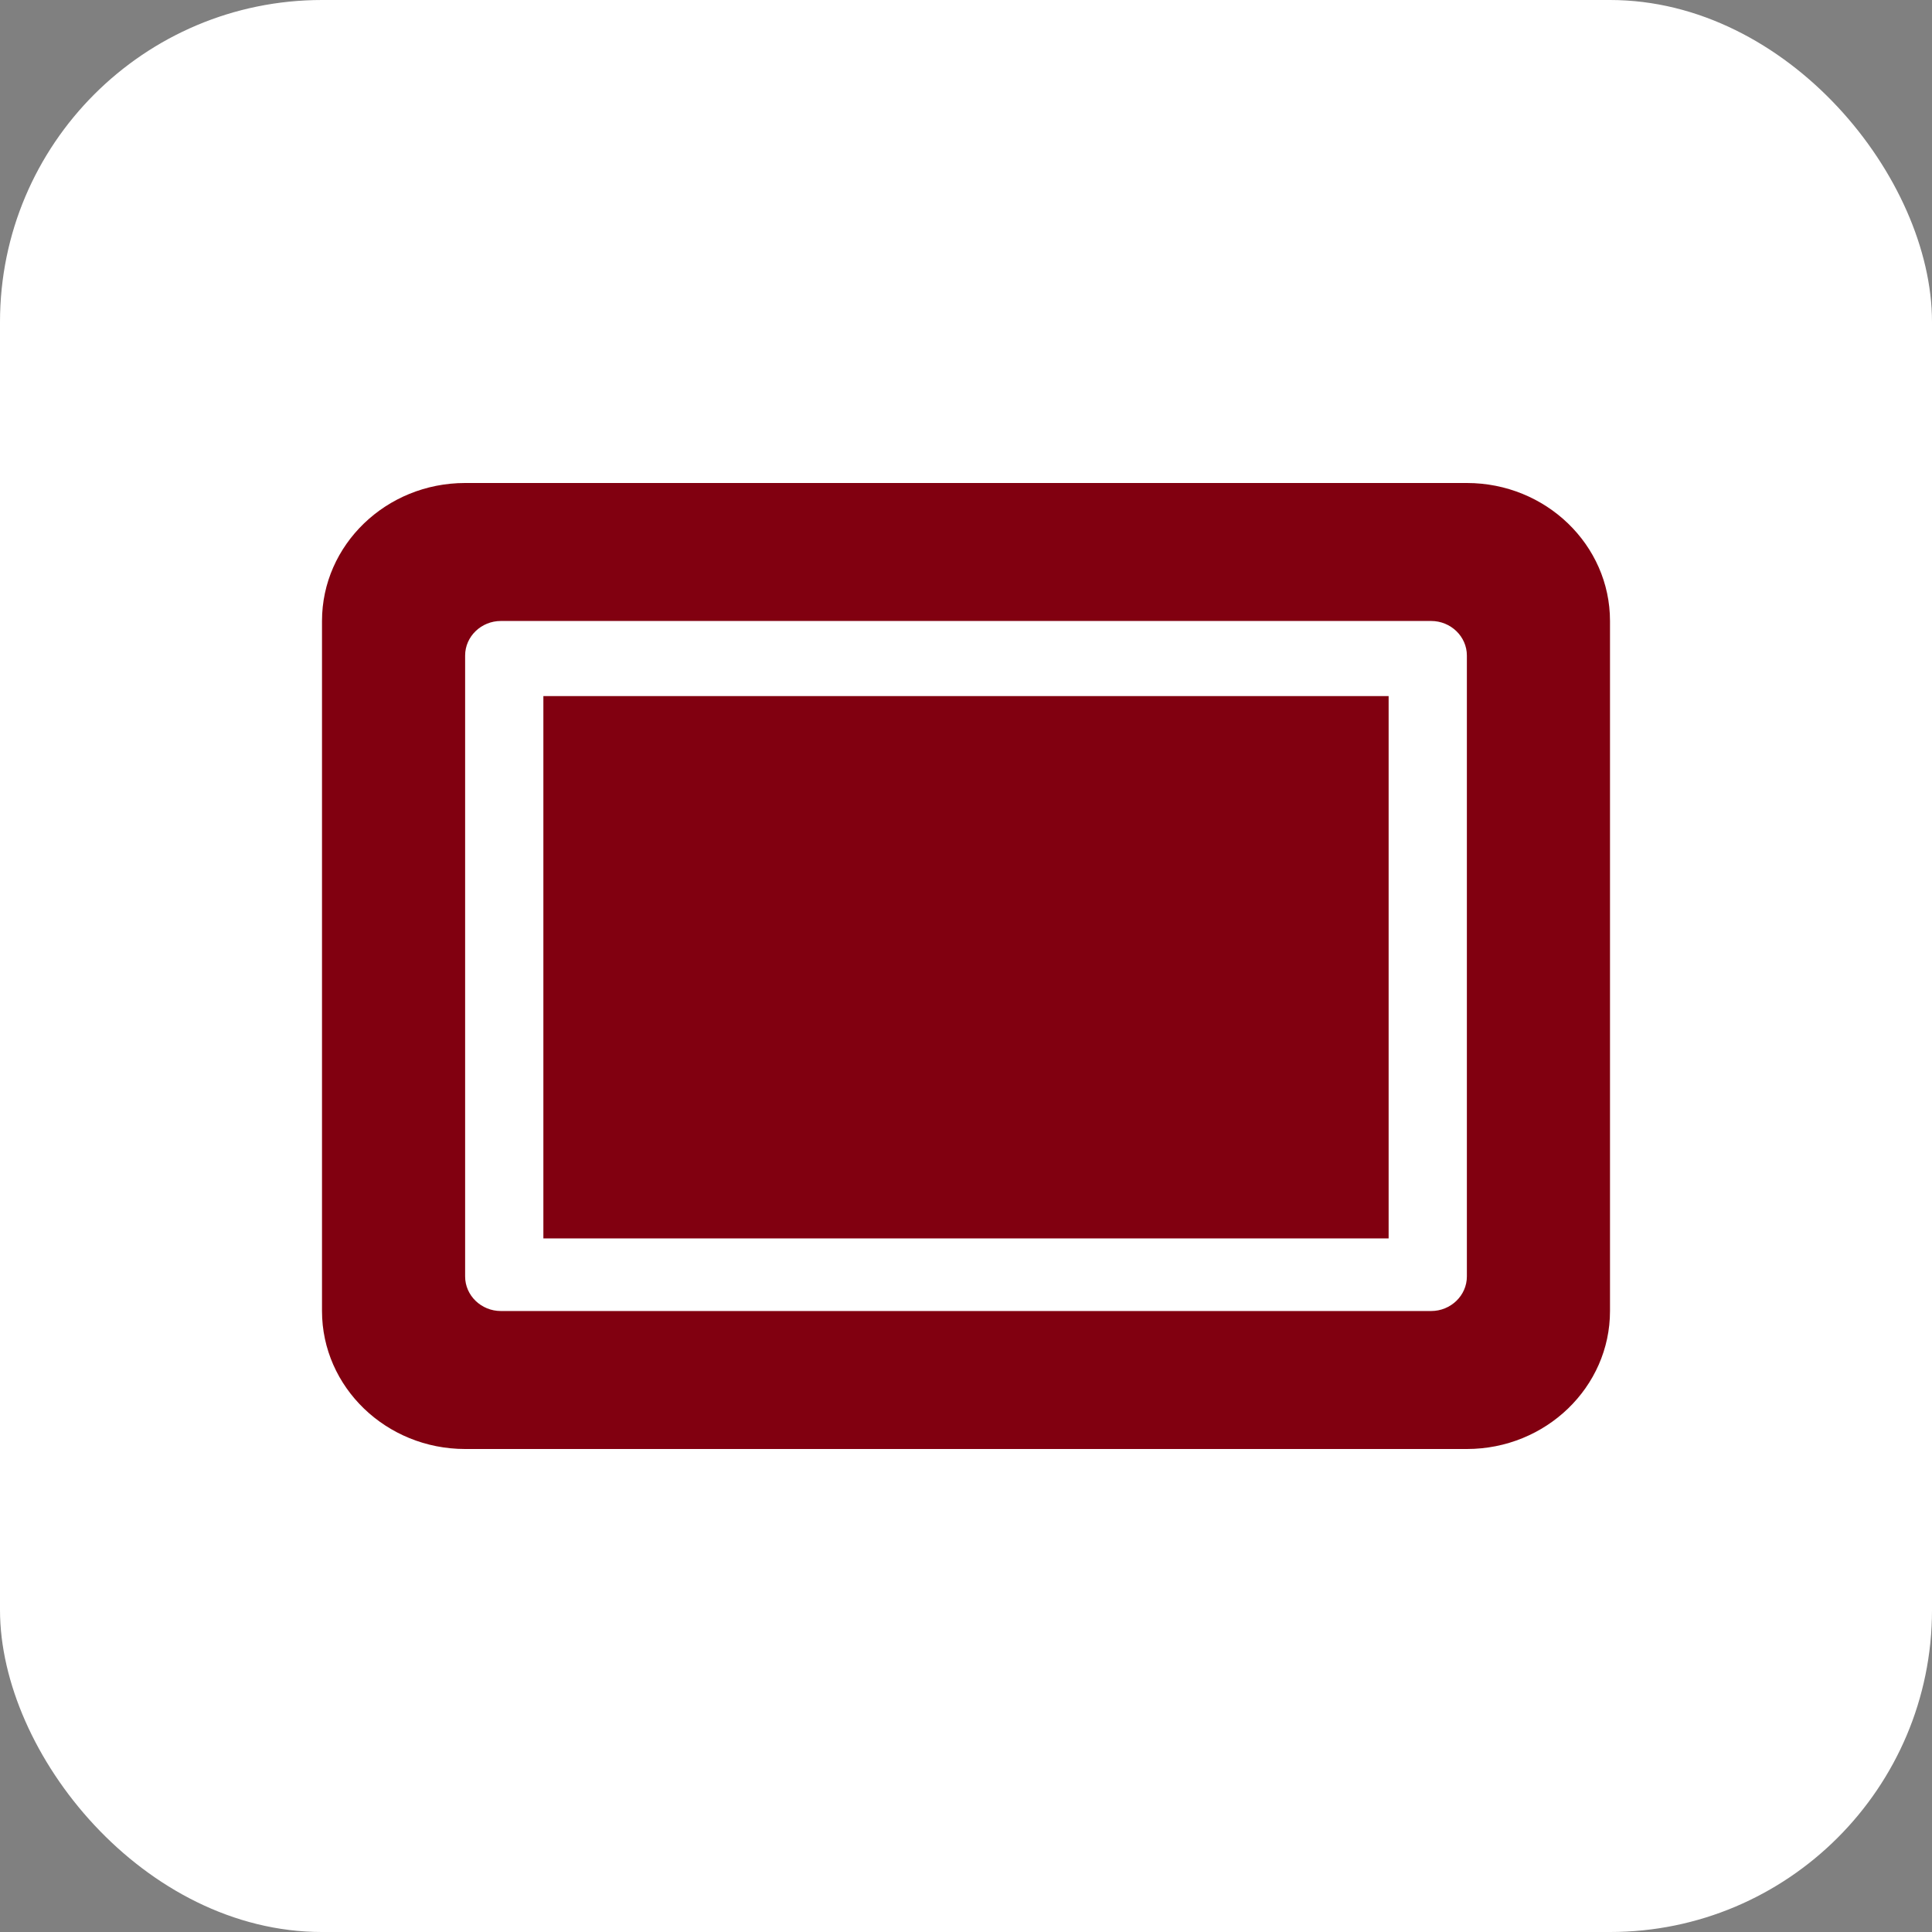
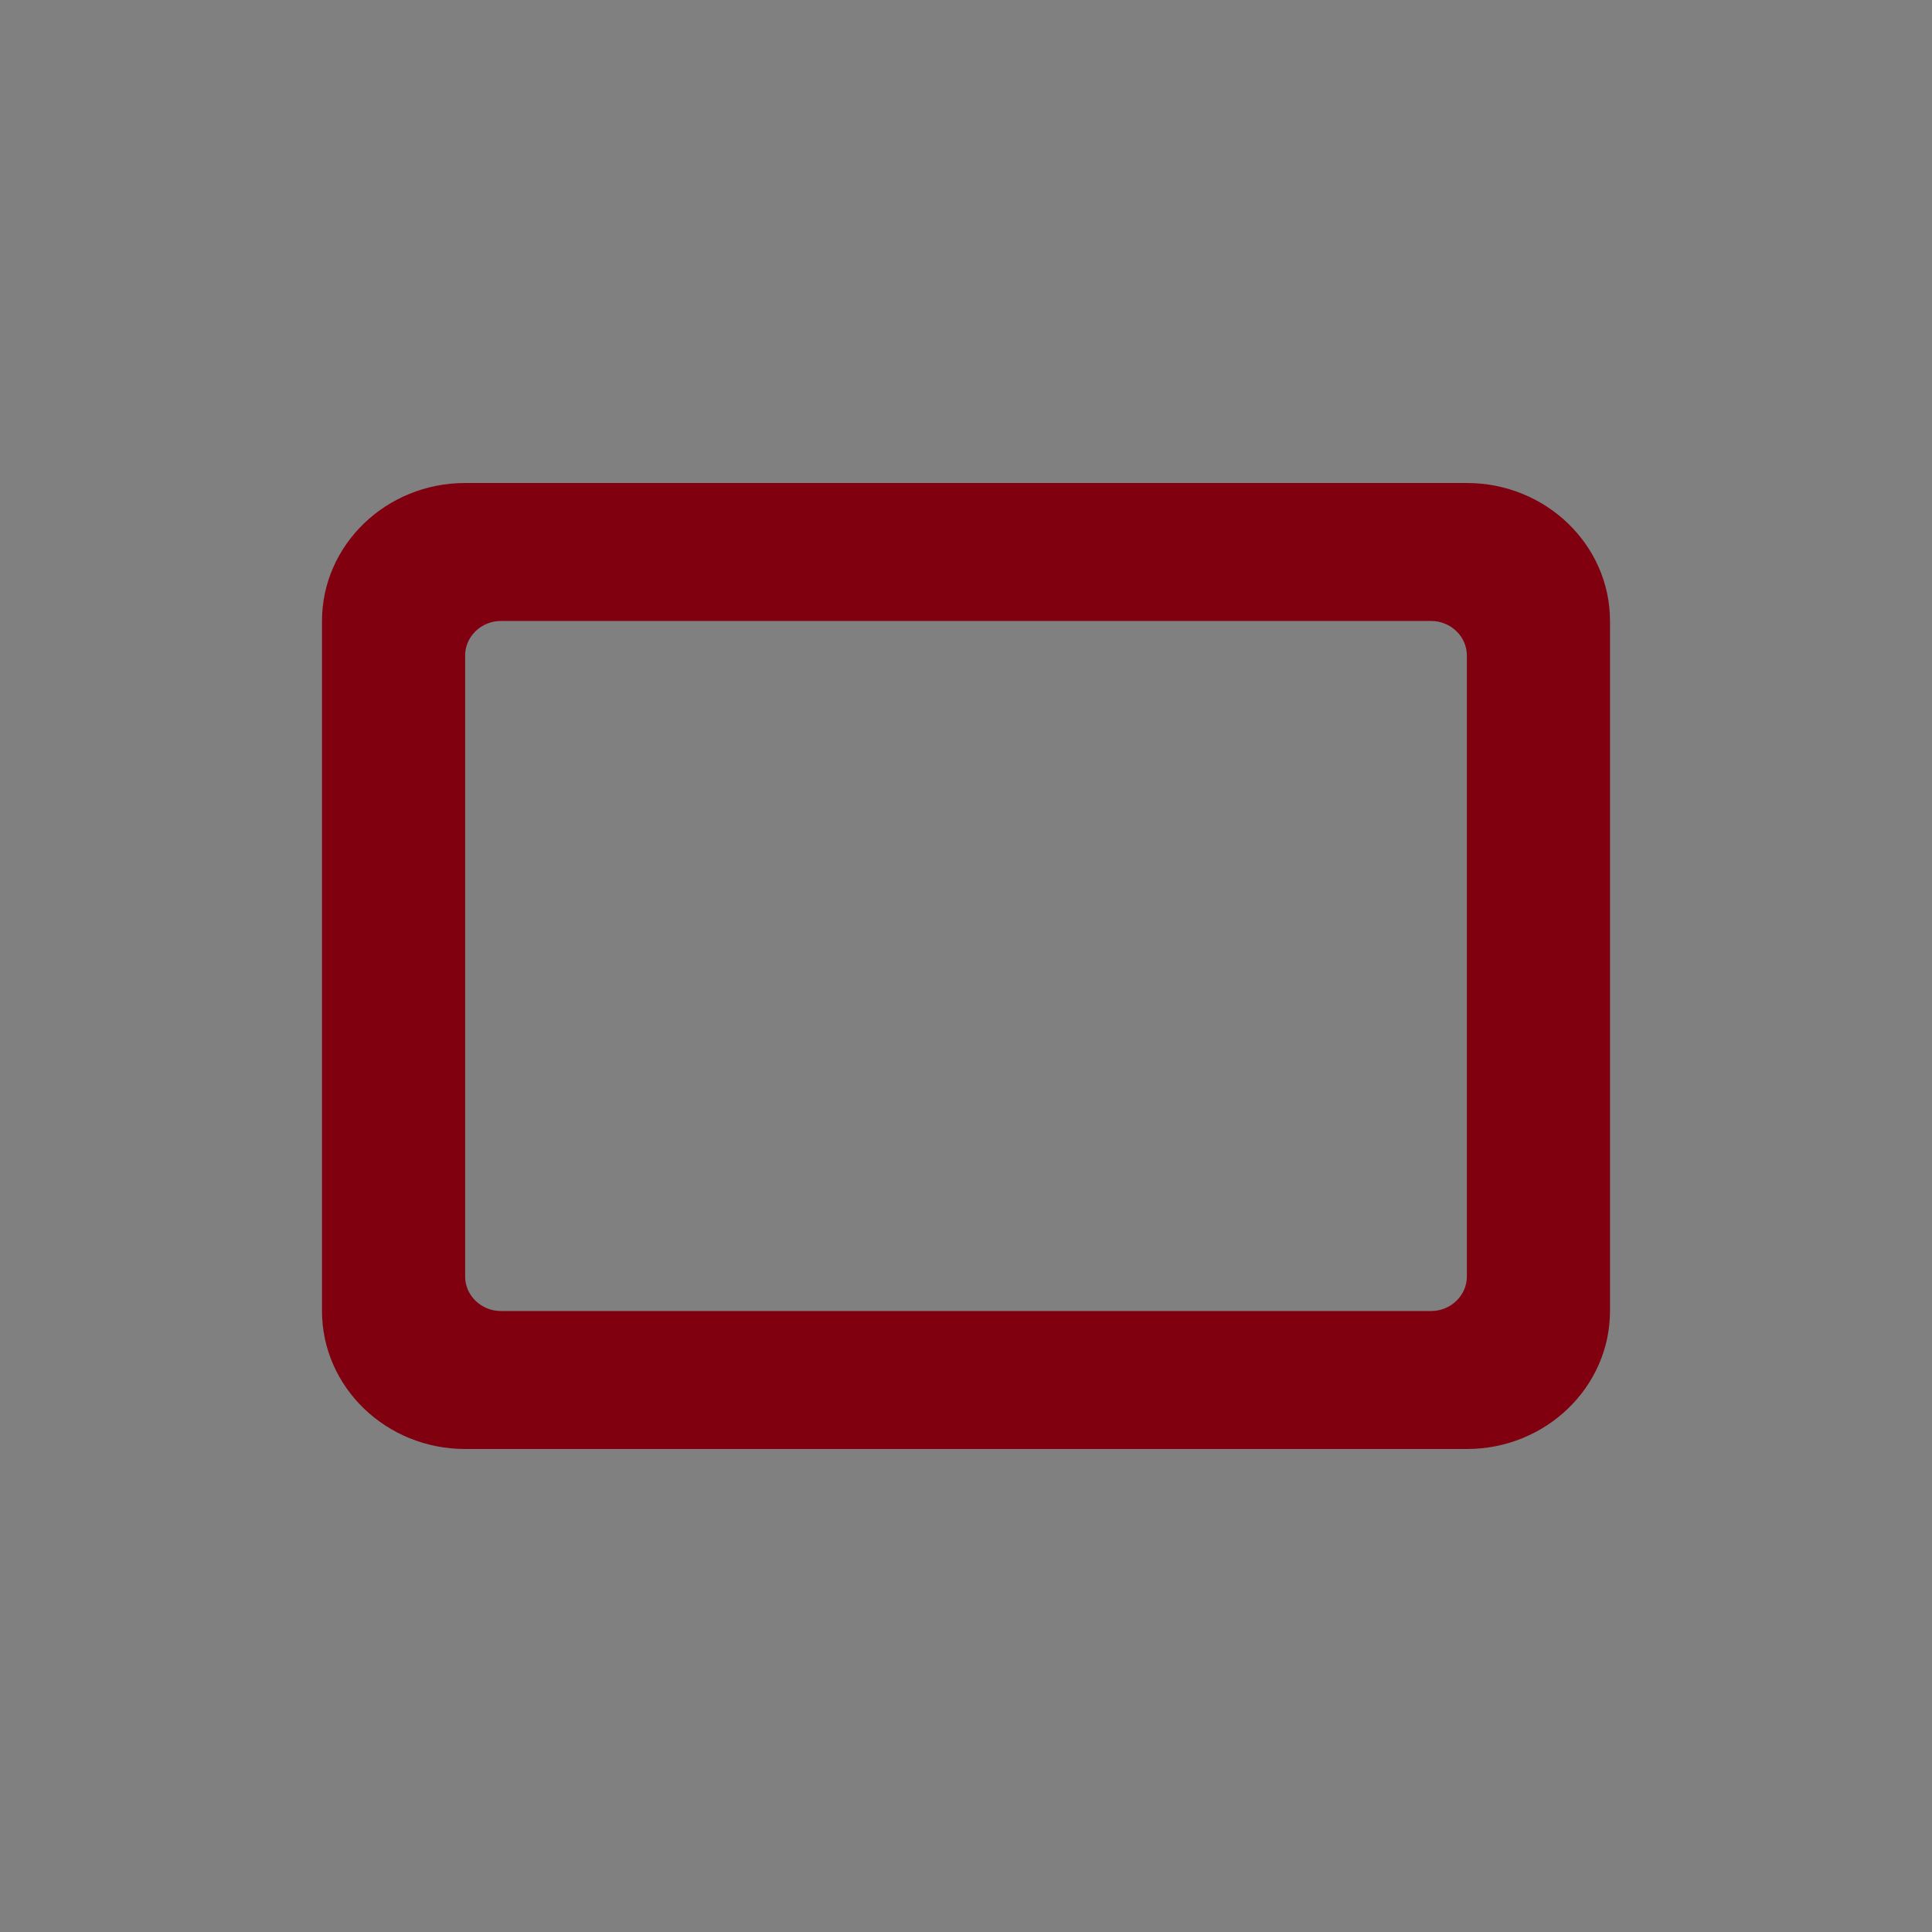
<svg xmlns="http://www.w3.org/2000/svg" width="24" height="24" viewBox="0 0 24 24" fill="none">
  <rect x="0" y="0" width="24" height="24" fill="#808080" stroke="none" />
-   <rect width="24" height="24" rx="4" fill="white" />
  <path d="M5.778 6C4.797 6 4 6.769 4 7.714V16.286C4 17.231 4.797 18 5.778 18H18.222C19.203 18 20 17.231 20 16.286V7.714C20 6.769 19.203 6 18.222 6H5.778ZM6.222 7.714H17.778C18.022 7.714 18.222 7.907 18.222 8.143V15.857C18.222 16.093 18.022 16.286 17.778 16.286H6.222C5.978 16.286 5.778 16.093 5.778 15.857V12.429V8.143C5.778 7.907 5.978 7.714 6.222 7.714Z" fill="#810010" />
-   <rect x="6.75" y="8.647" width="10.5" height="6.737" fill="#810010" />
</svg>